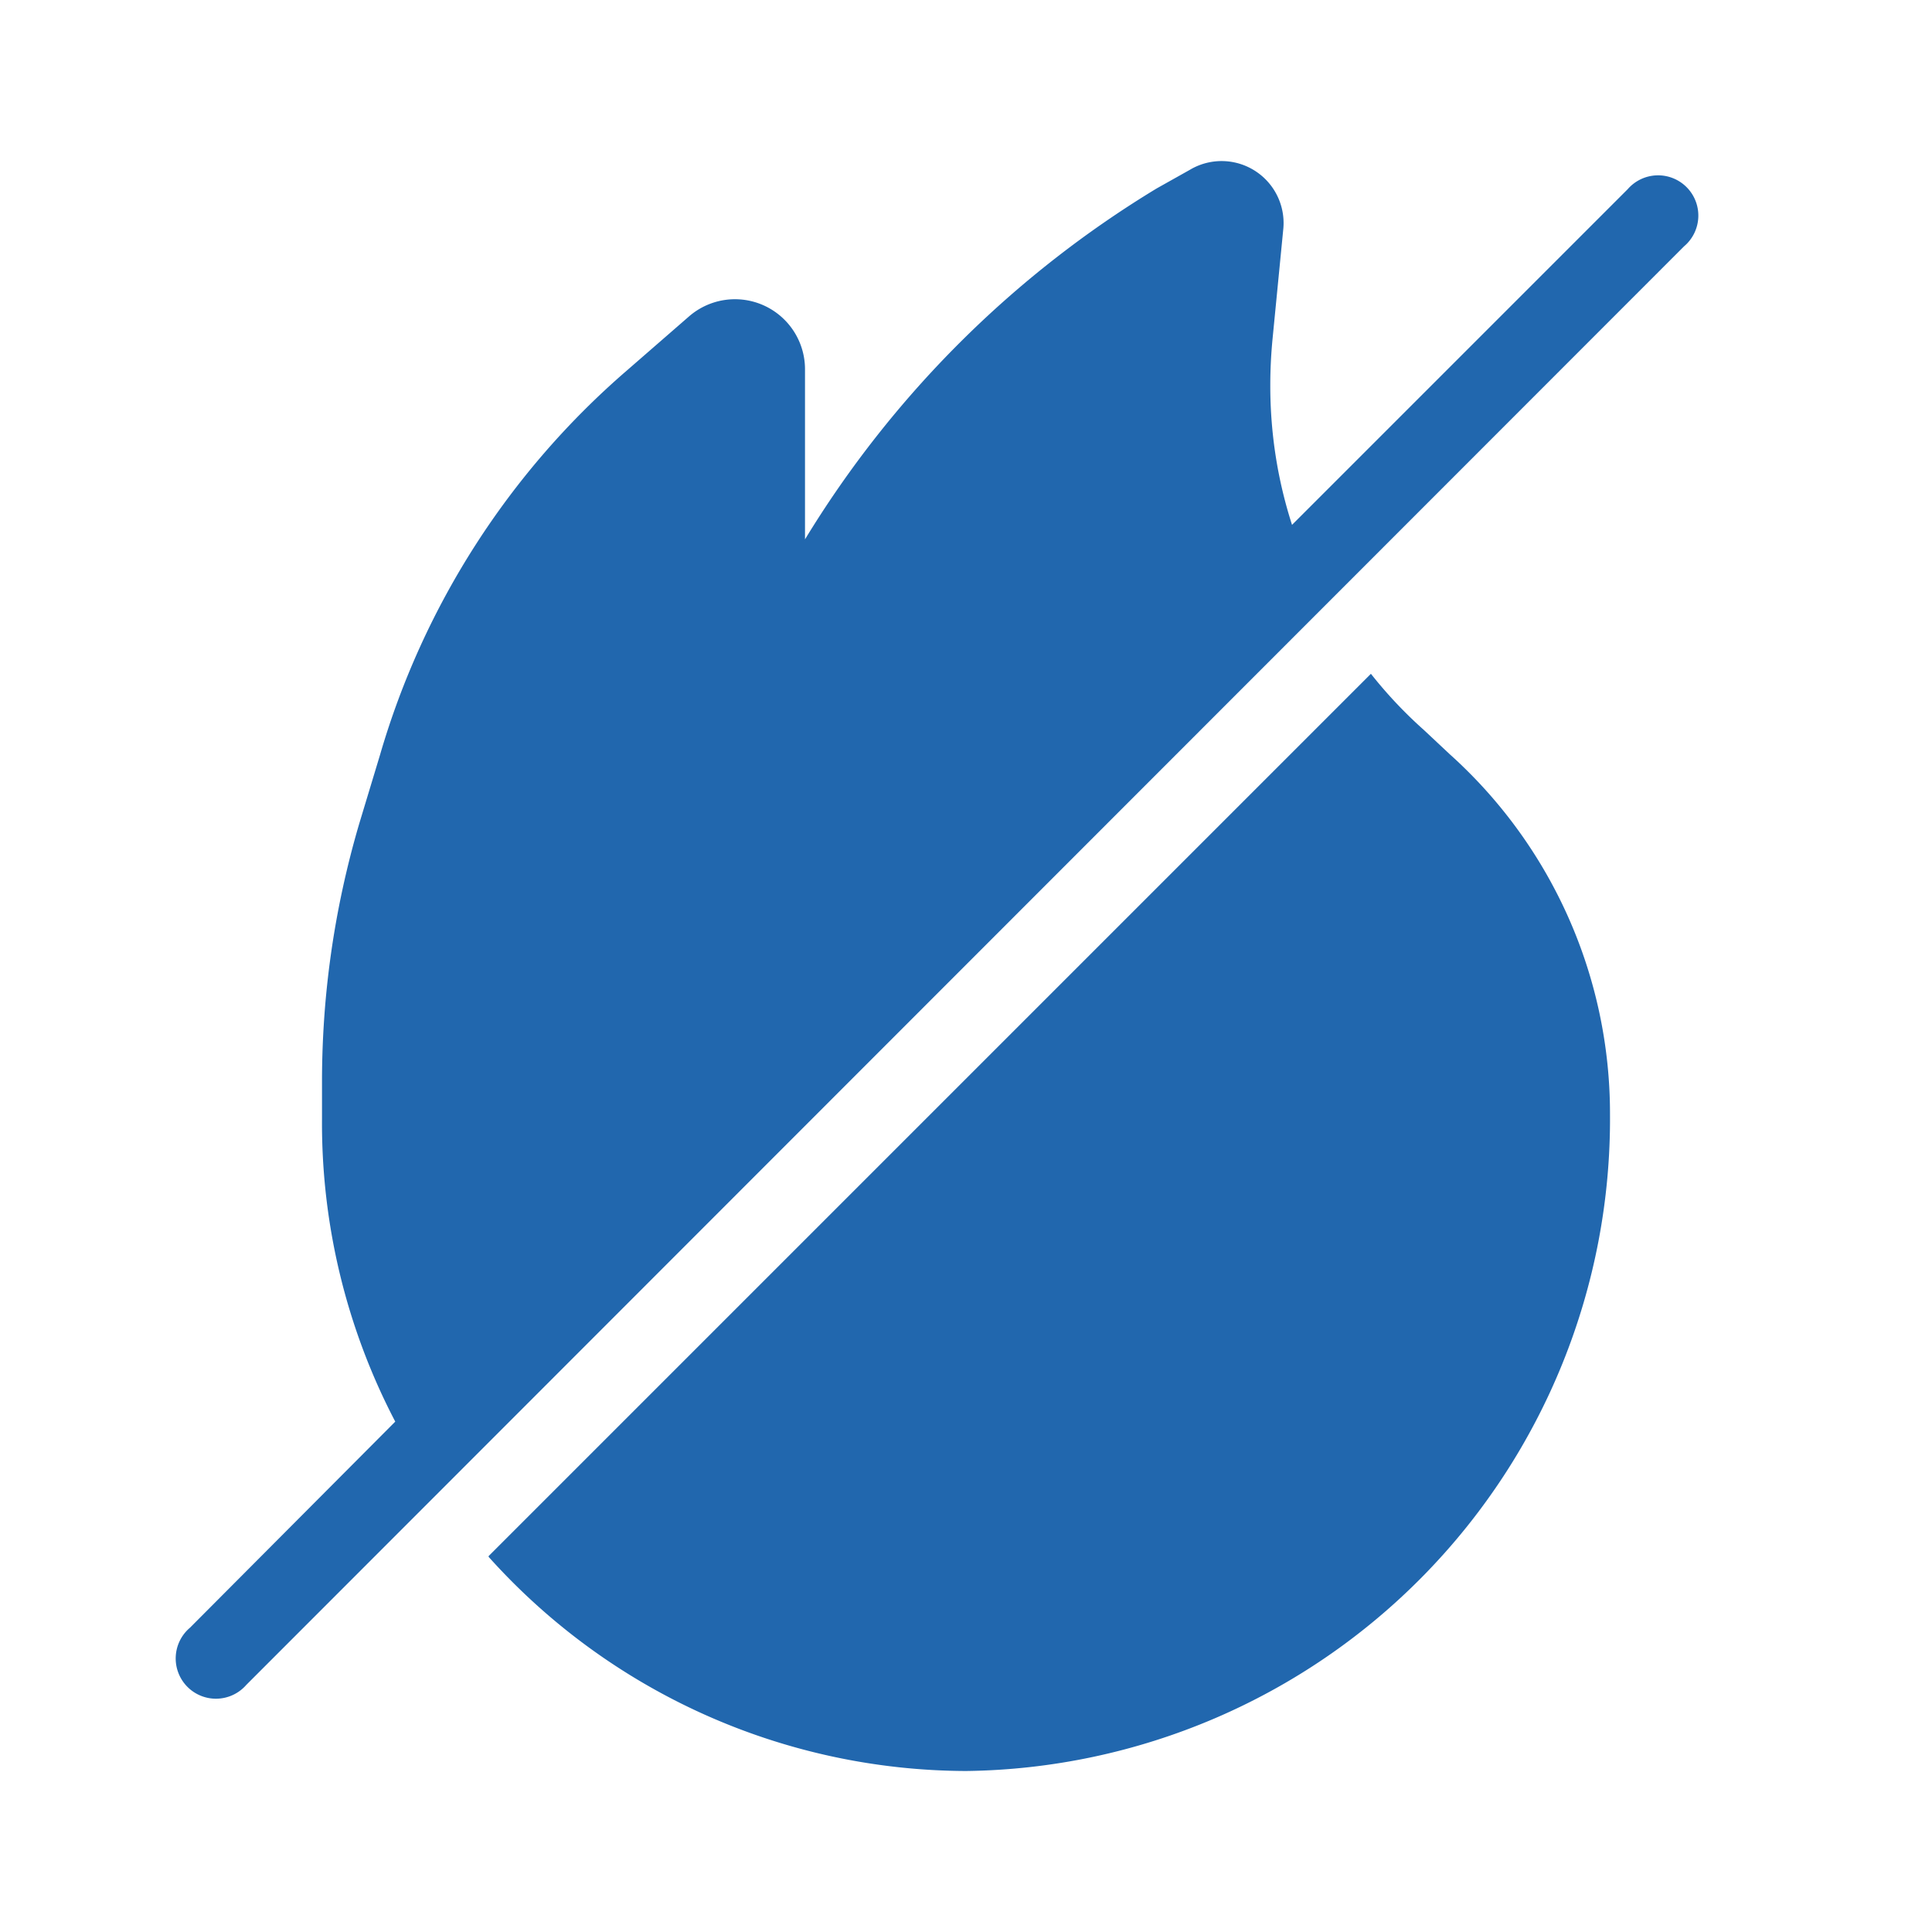
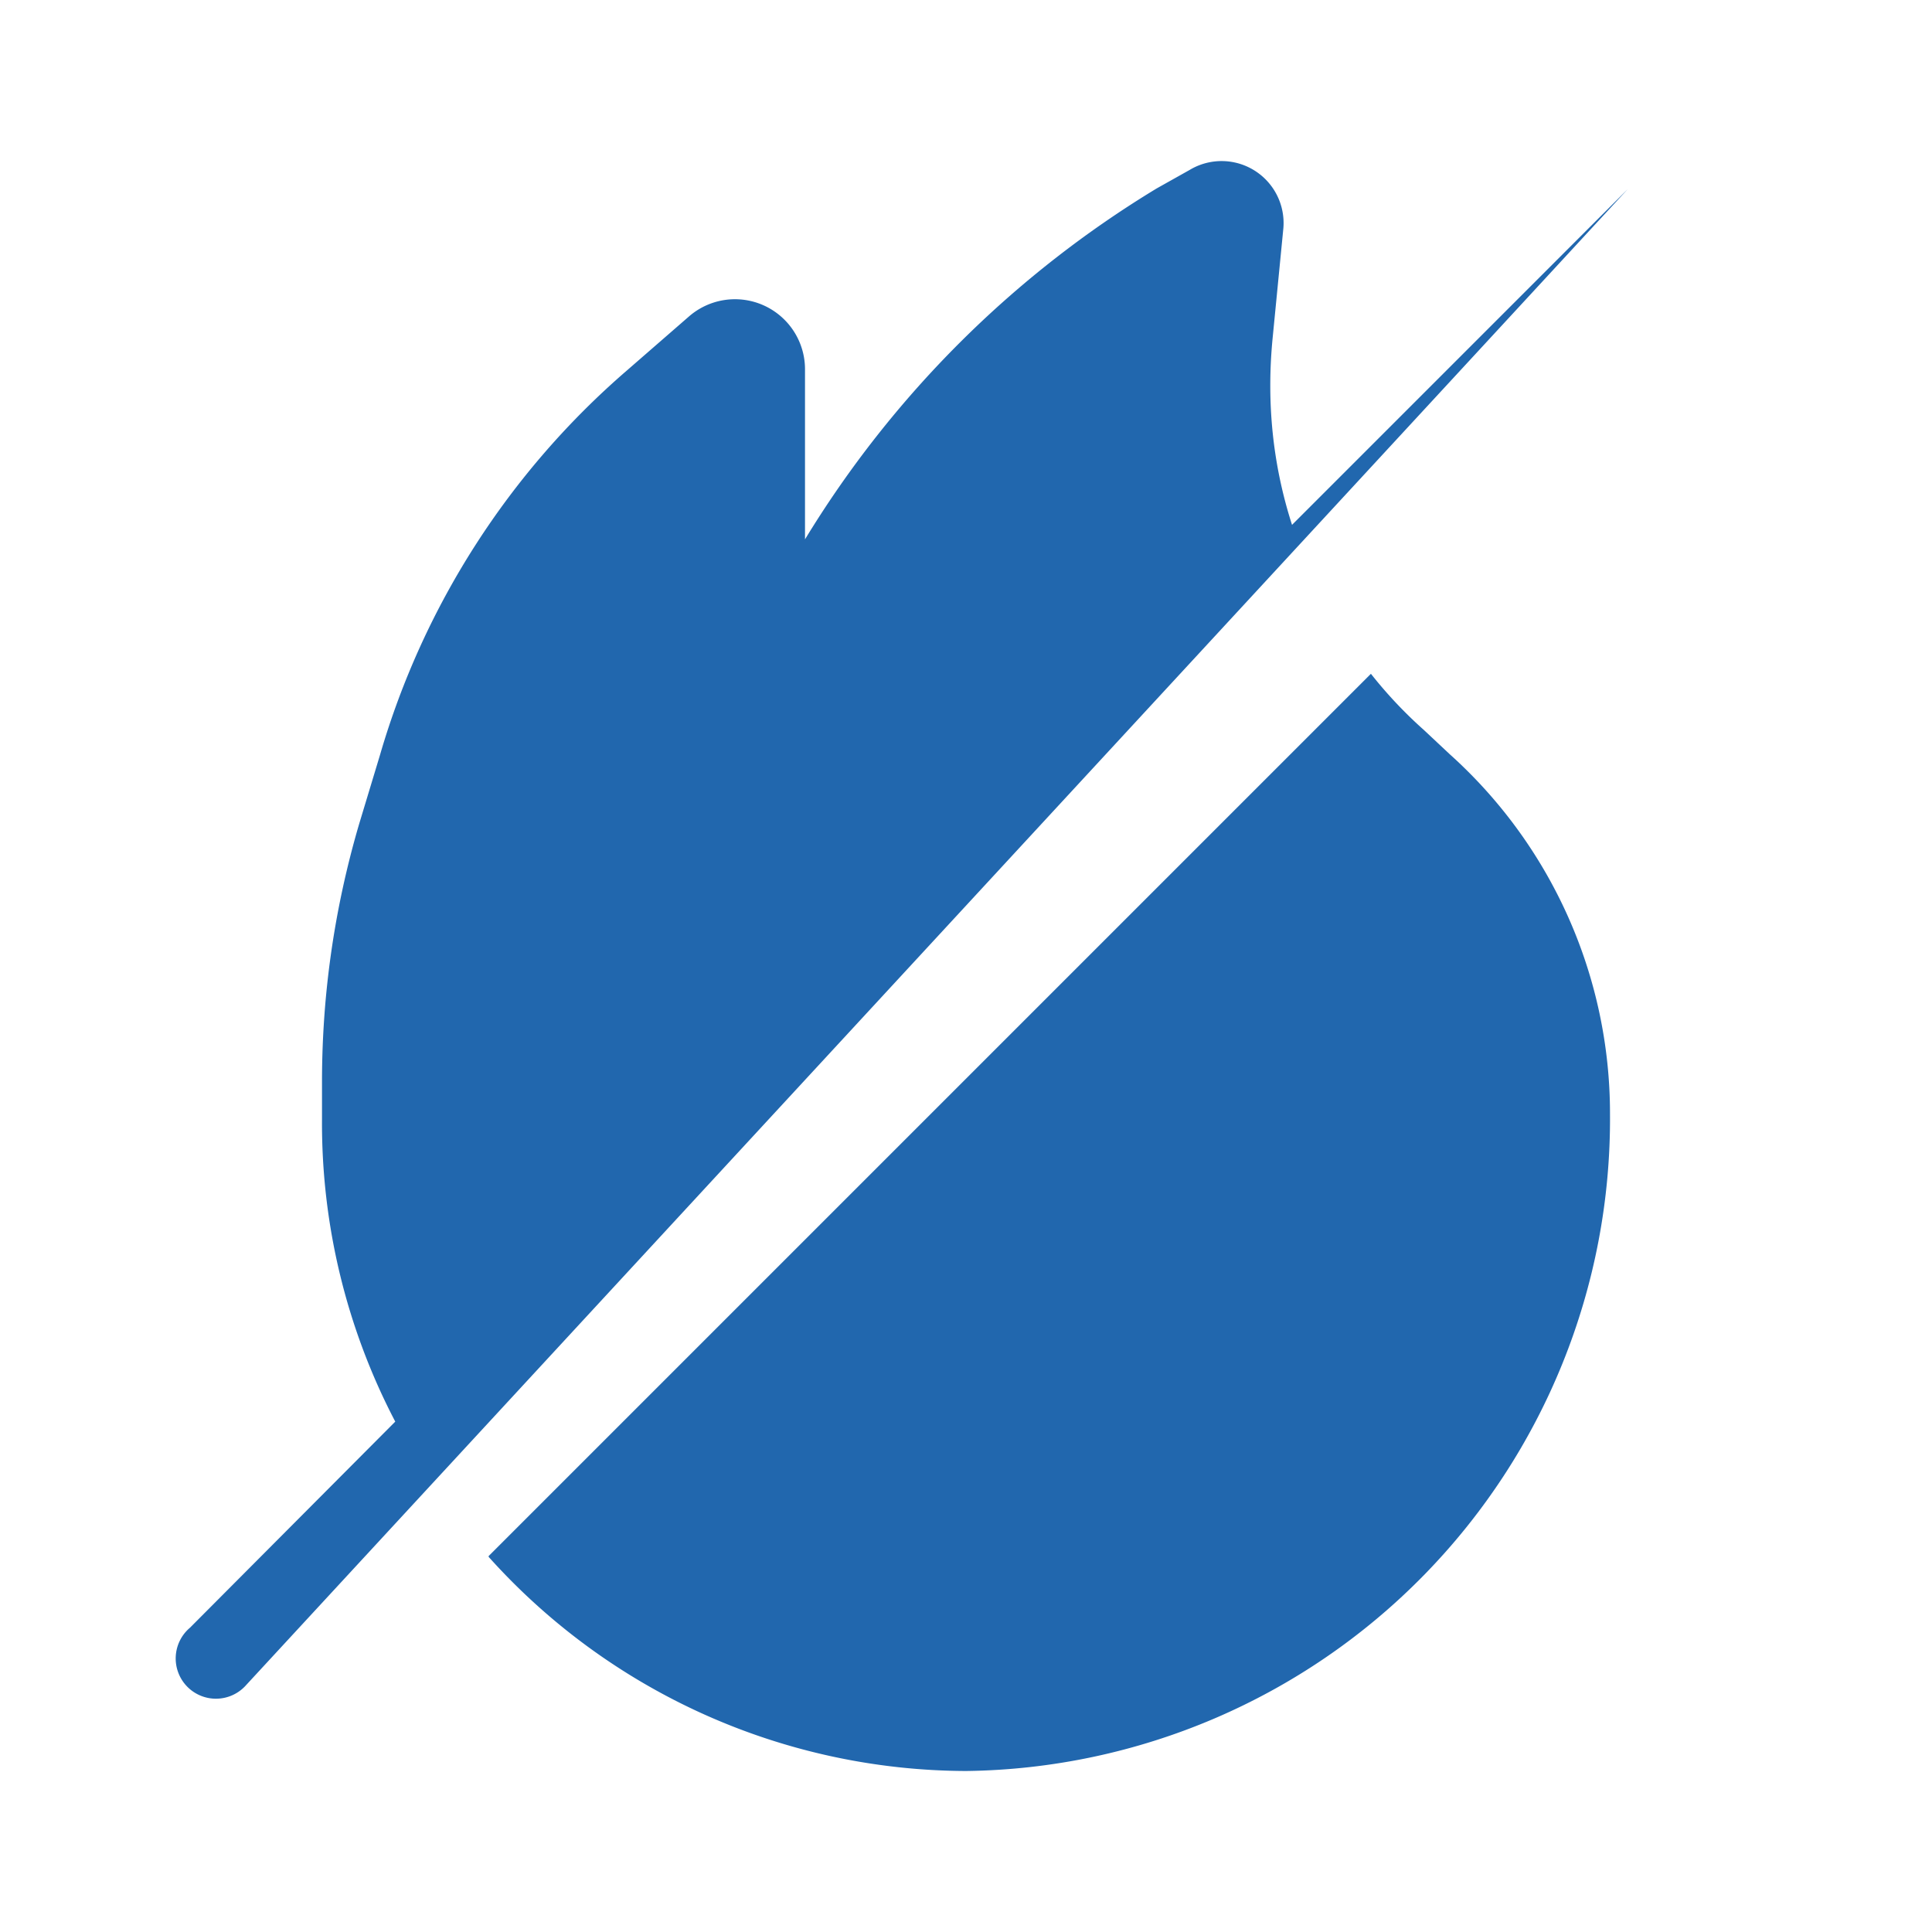
<svg xmlns="http://www.w3.org/2000/svg" width="24" height="24" fill="none">
-   <path fill="#2167ae" d="M14.78 2.11a.77.77 0 0 1 1.16.75l-.13 1.33q-.12 1.21.24 2.33l4.17-4.17a.5.5 0 1 1 .7.71L3.06 20.93a.5.5 0 1 1-.7-.71l2.55-2.56A8 8 0 0 1 4 13.9v-.46q0-1.63.46-3.2l.26-.86A10 10 0 0 1 7.79 4.6l.77-.67A.87.87 0 0 1 10 4.6V6.7a13 13 0 0 1 4.37-4.36zM6.07 19.33 17.03 8.37q.3.38.66.7l.32.3A6 6 0 0 1 20 13.84 8.1 8.1 0 0 1 12 22a8 8 0 0 1-5.93-2.66" />
+   <path fill="#2167ae" d="M14.78 2.11a.77.77 0 0 1 1.16.75l-.13 1.33q-.12 1.21.24 2.33l4.17-4.17L3.06 20.93a.5.5 0 1 1-.7-.71l2.55-2.56A8 8 0 0 1 4 13.9v-.46q0-1.63.46-3.2l.26-.86A10 10 0 0 1 7.79 4.6l.77-.67A.87.87 0 0 1 10 4.6V6.7a13 13 0 0 1 4.37-4.36zM6.07 19.33 17.03 8.37q.3.38.66.7l.32.3A6 6 0 0 1 20 13.84 8.1 8.1 0 0 1 12 22a8 8 0 0 1-5.93-2.66" />
</svg>